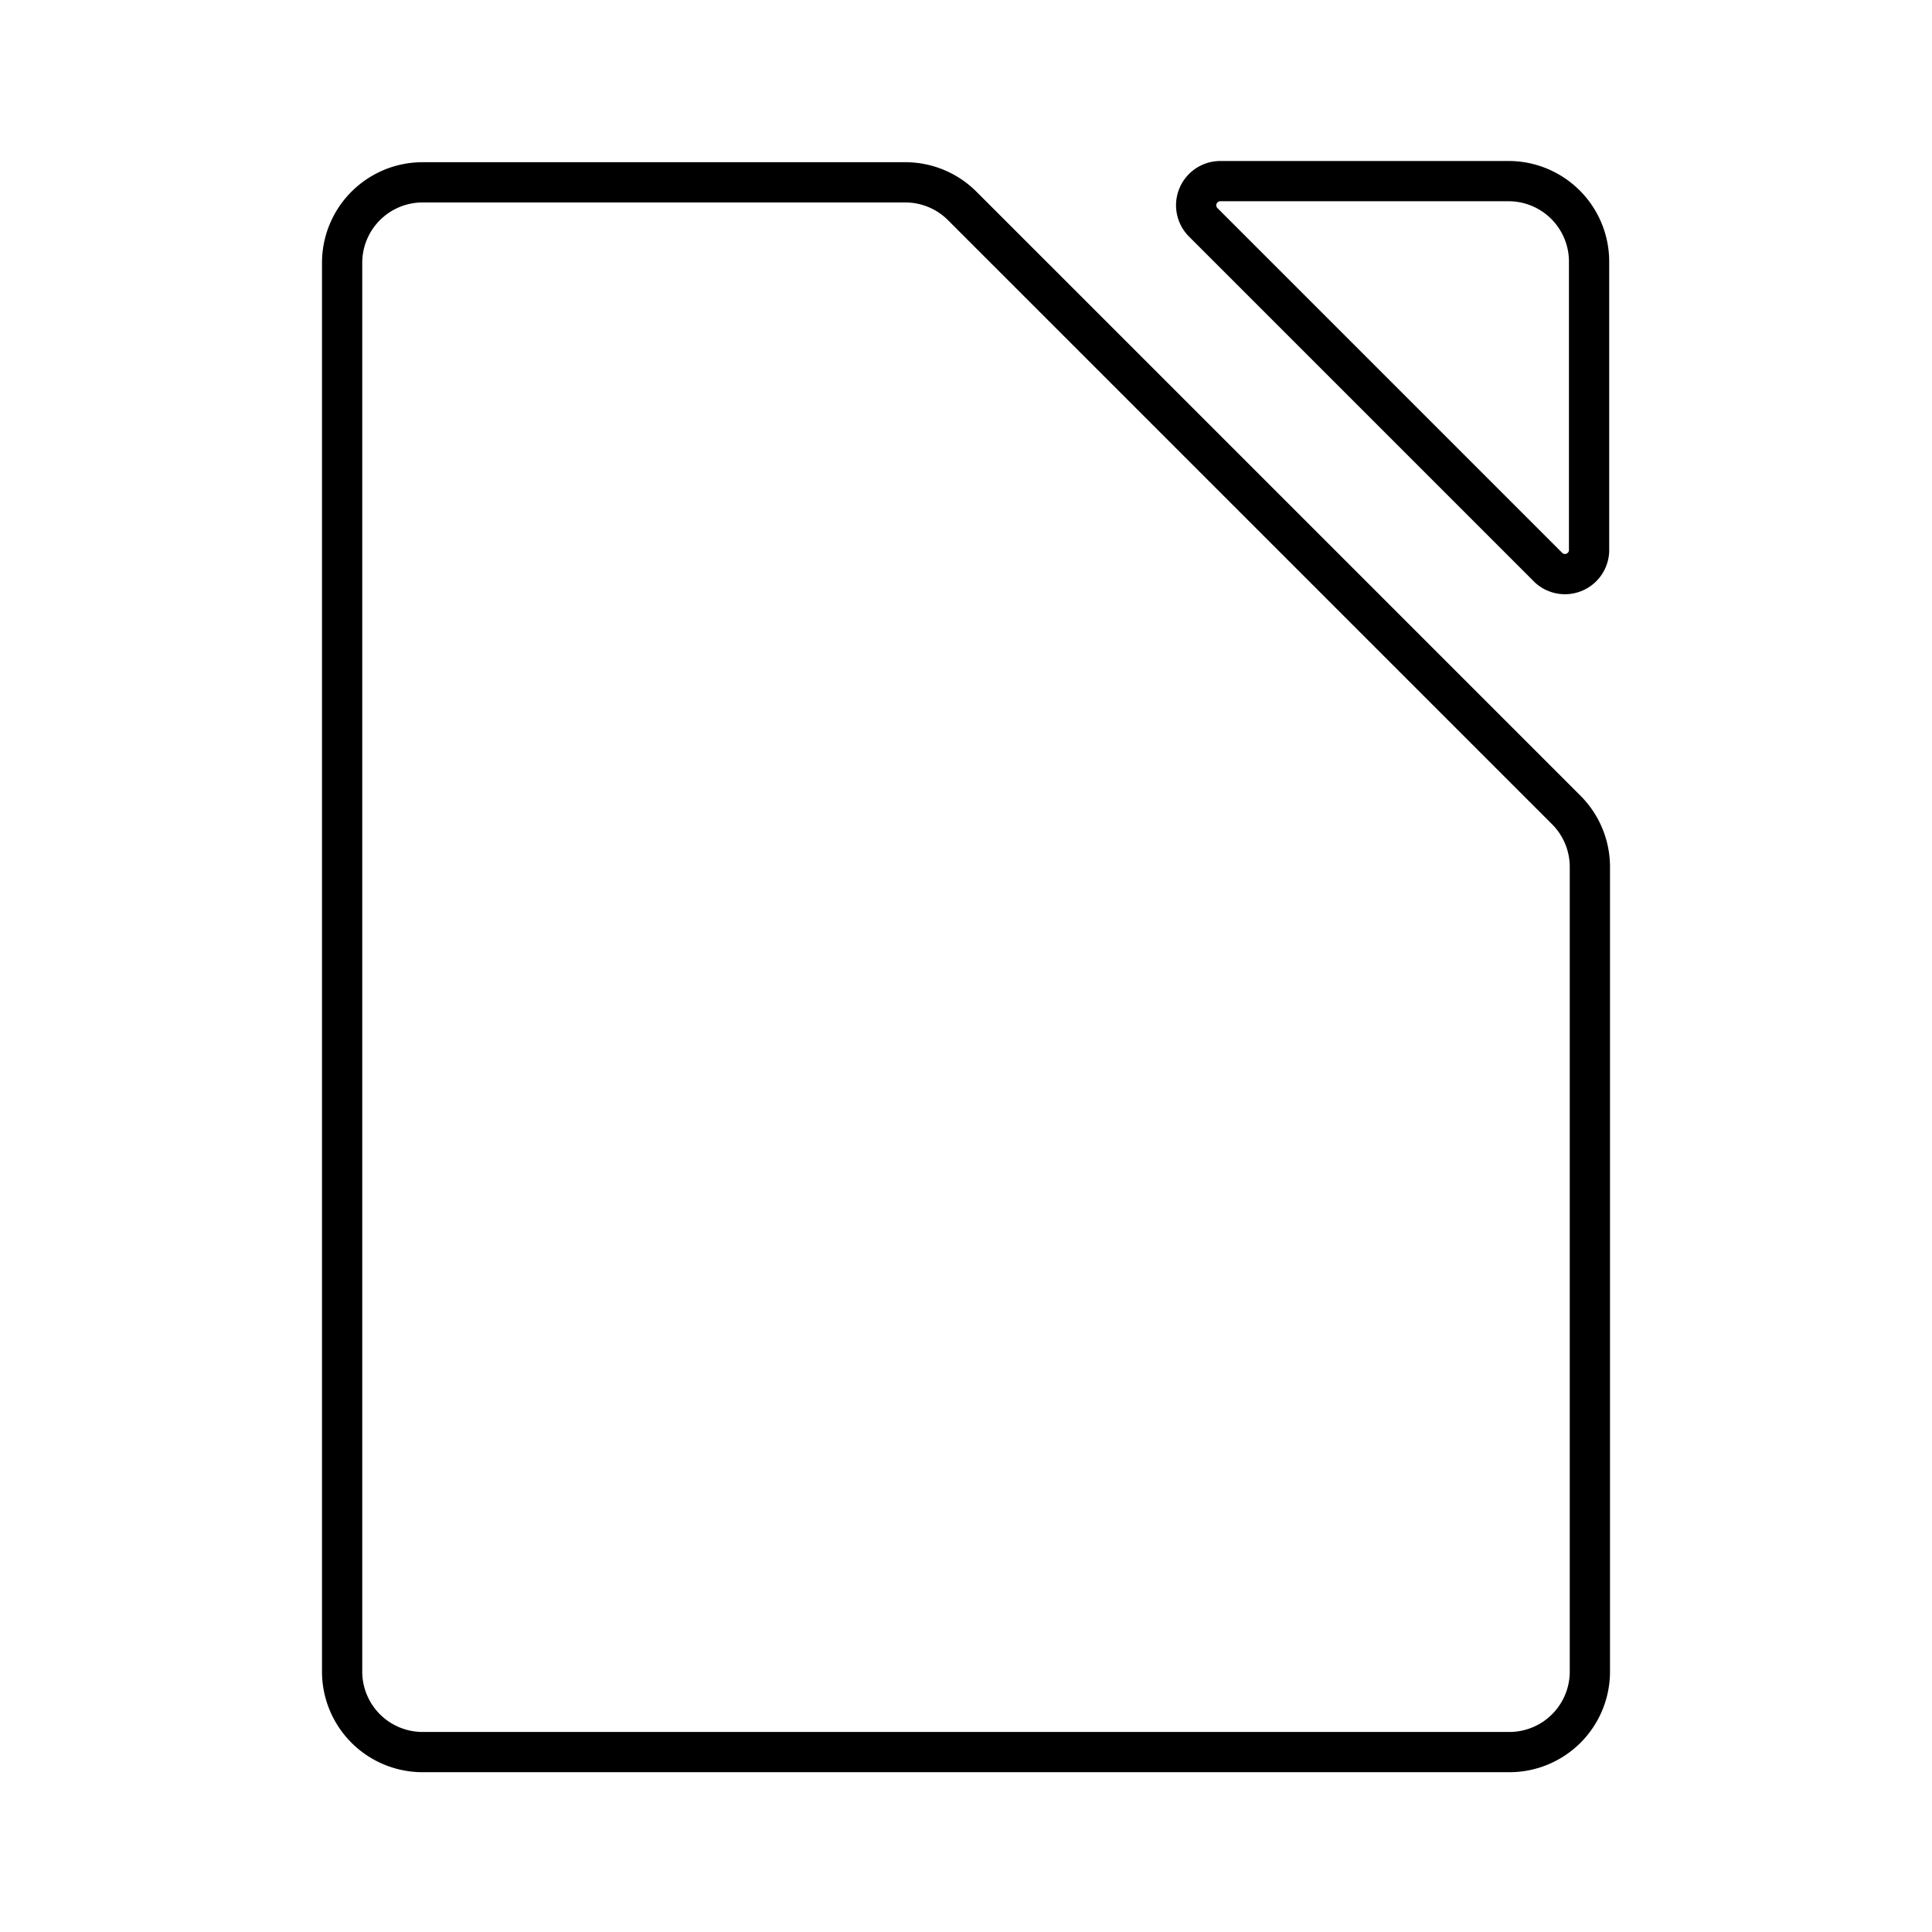
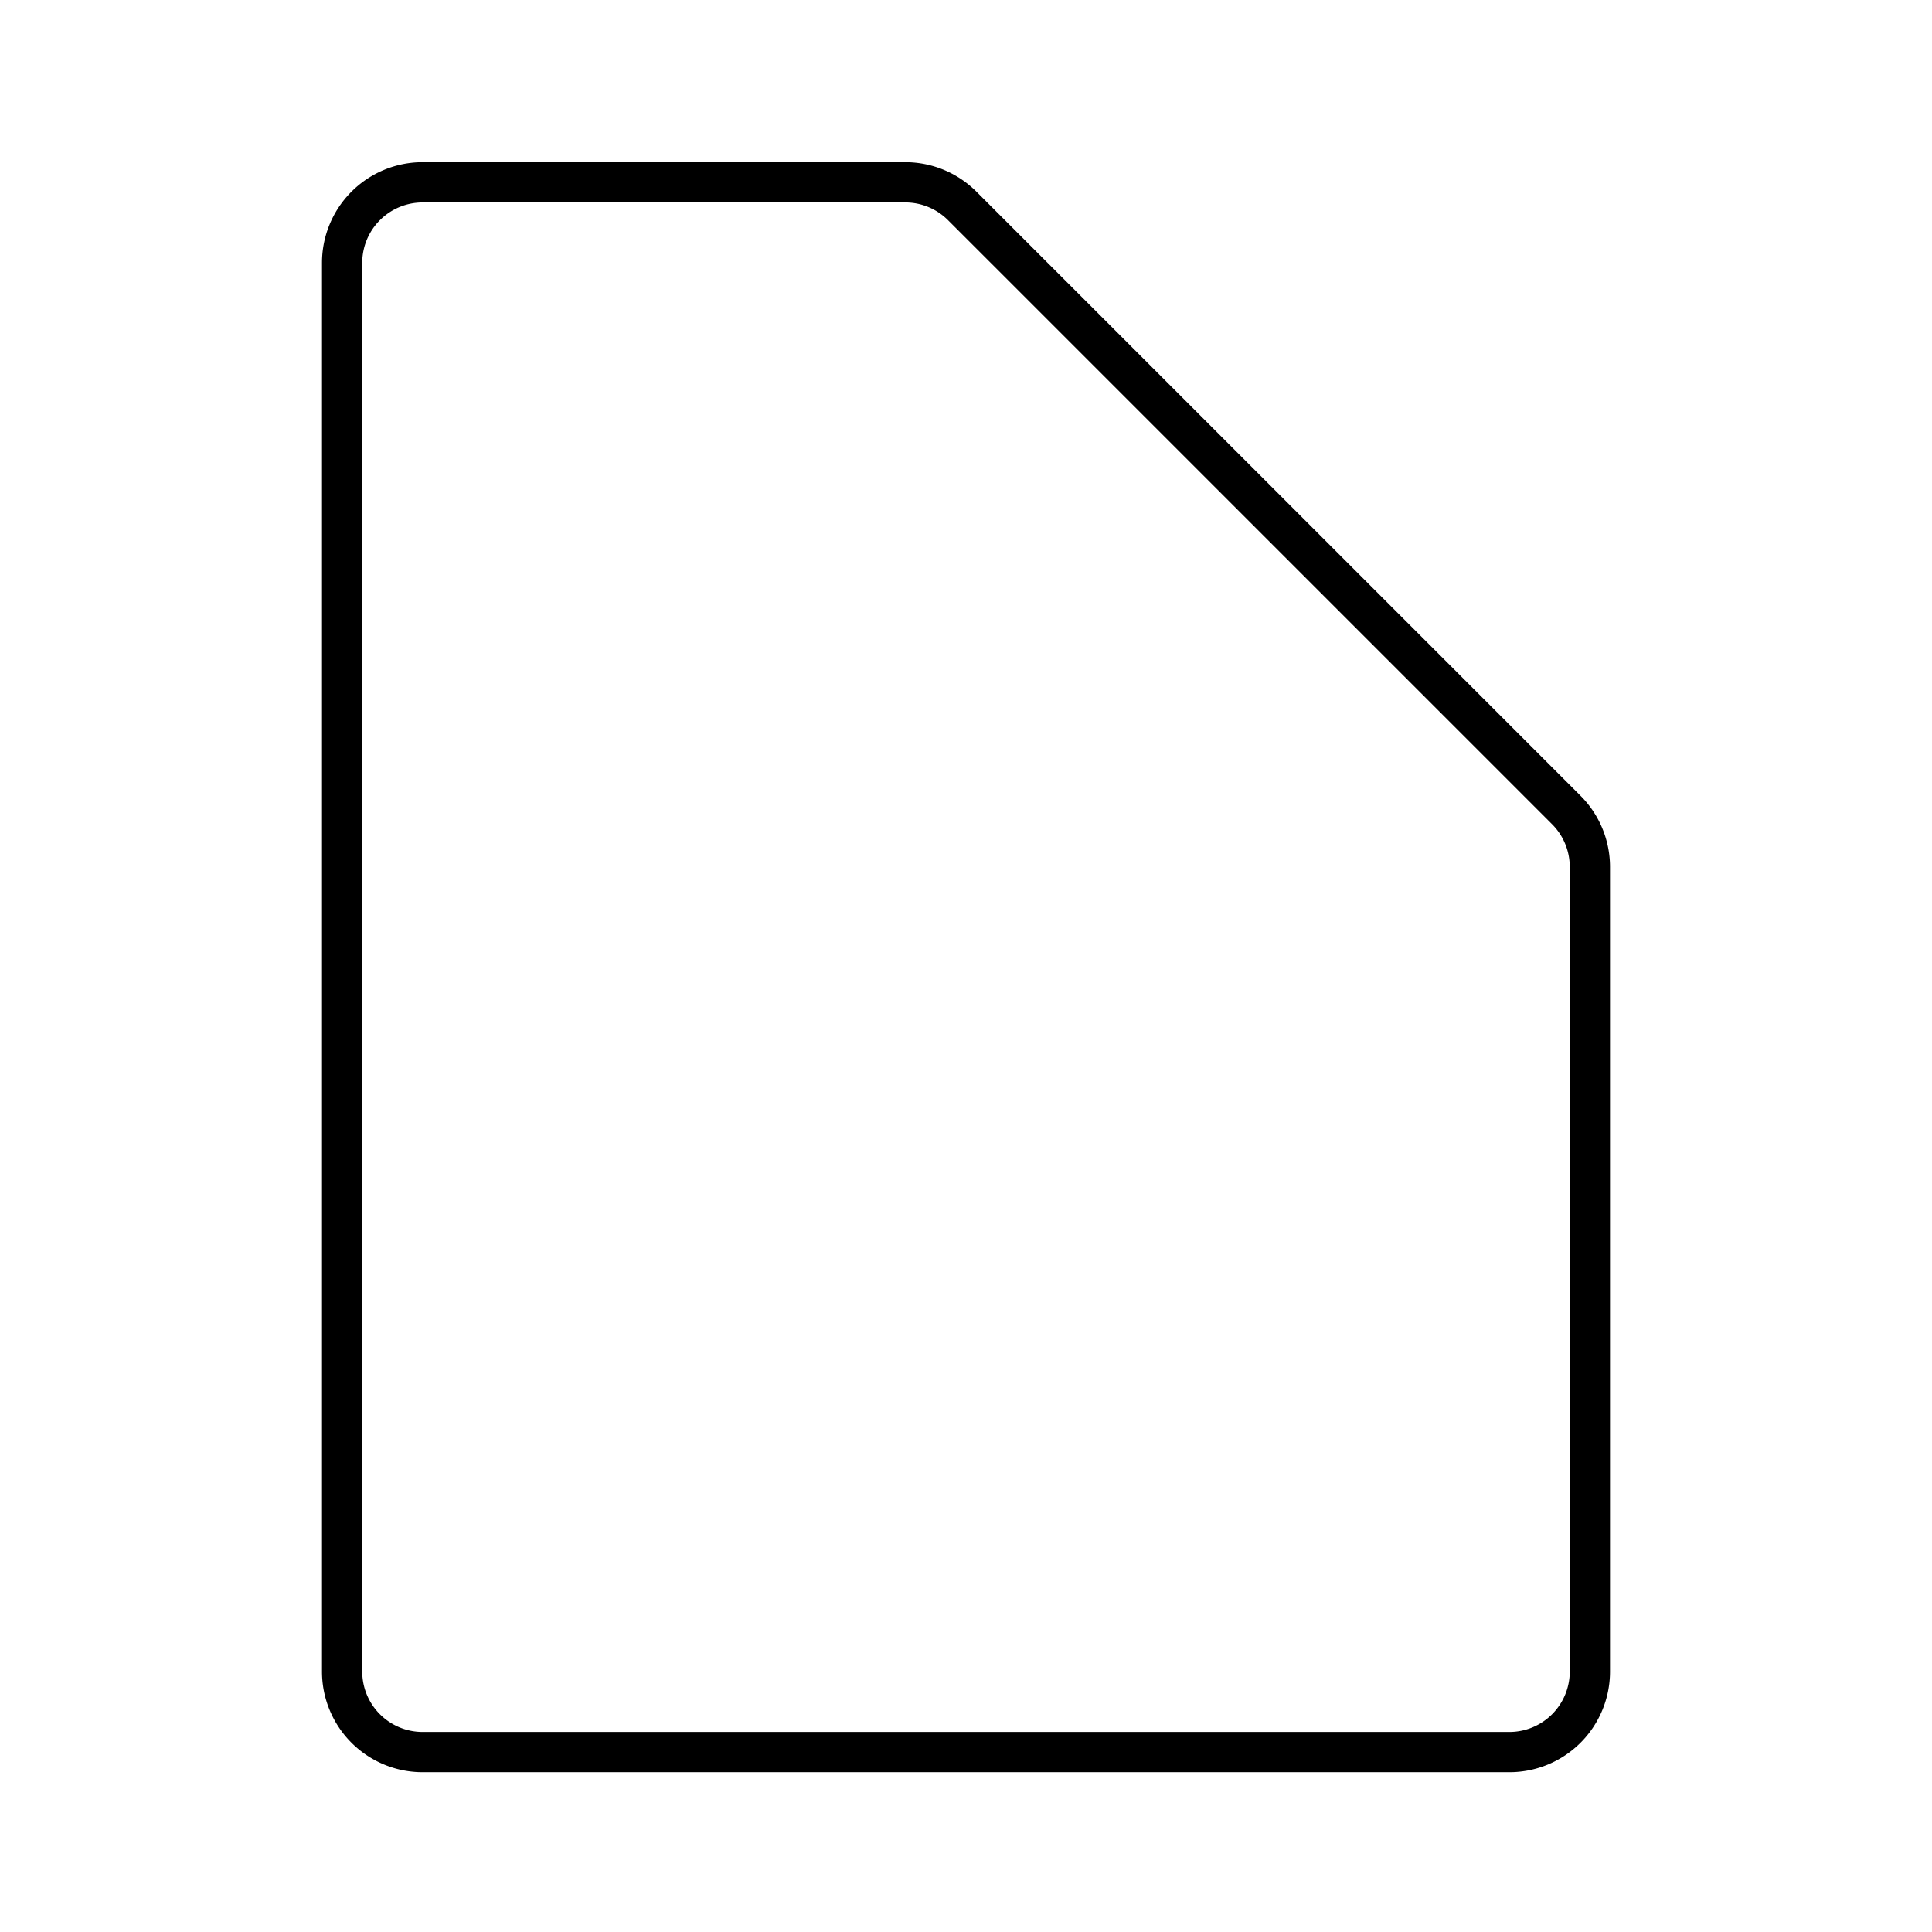
<svg xmlns="http://www.w3.org/2000/svg" width="800px" height="800px" viewBox="0 0 48 48">
  <defs>
    <style>.a{fill:none;stroke:#000000;stroke-linecap:round;stroke-linejoin:round;}</style>
  </defs>
  <path class="a" d="M38.91,20.12l-15-15a2,2,0,0,0-1.41-.59h-12a2,2,0,0,0-2,2v35a2,2,0,0,0,2,2h27a2,2,0,0,0,2-2v-20A2,2,0,0,0,38.91,20.12Z" />
-   <path class="a" d="M29.89,5.52l8.59,8.59a.6.6,0,0,0,1-.42V6.5a2,2,0,0,0-2-2H30.31A.6.6,0,0,0,29.89,5.52Z" />
</svg>